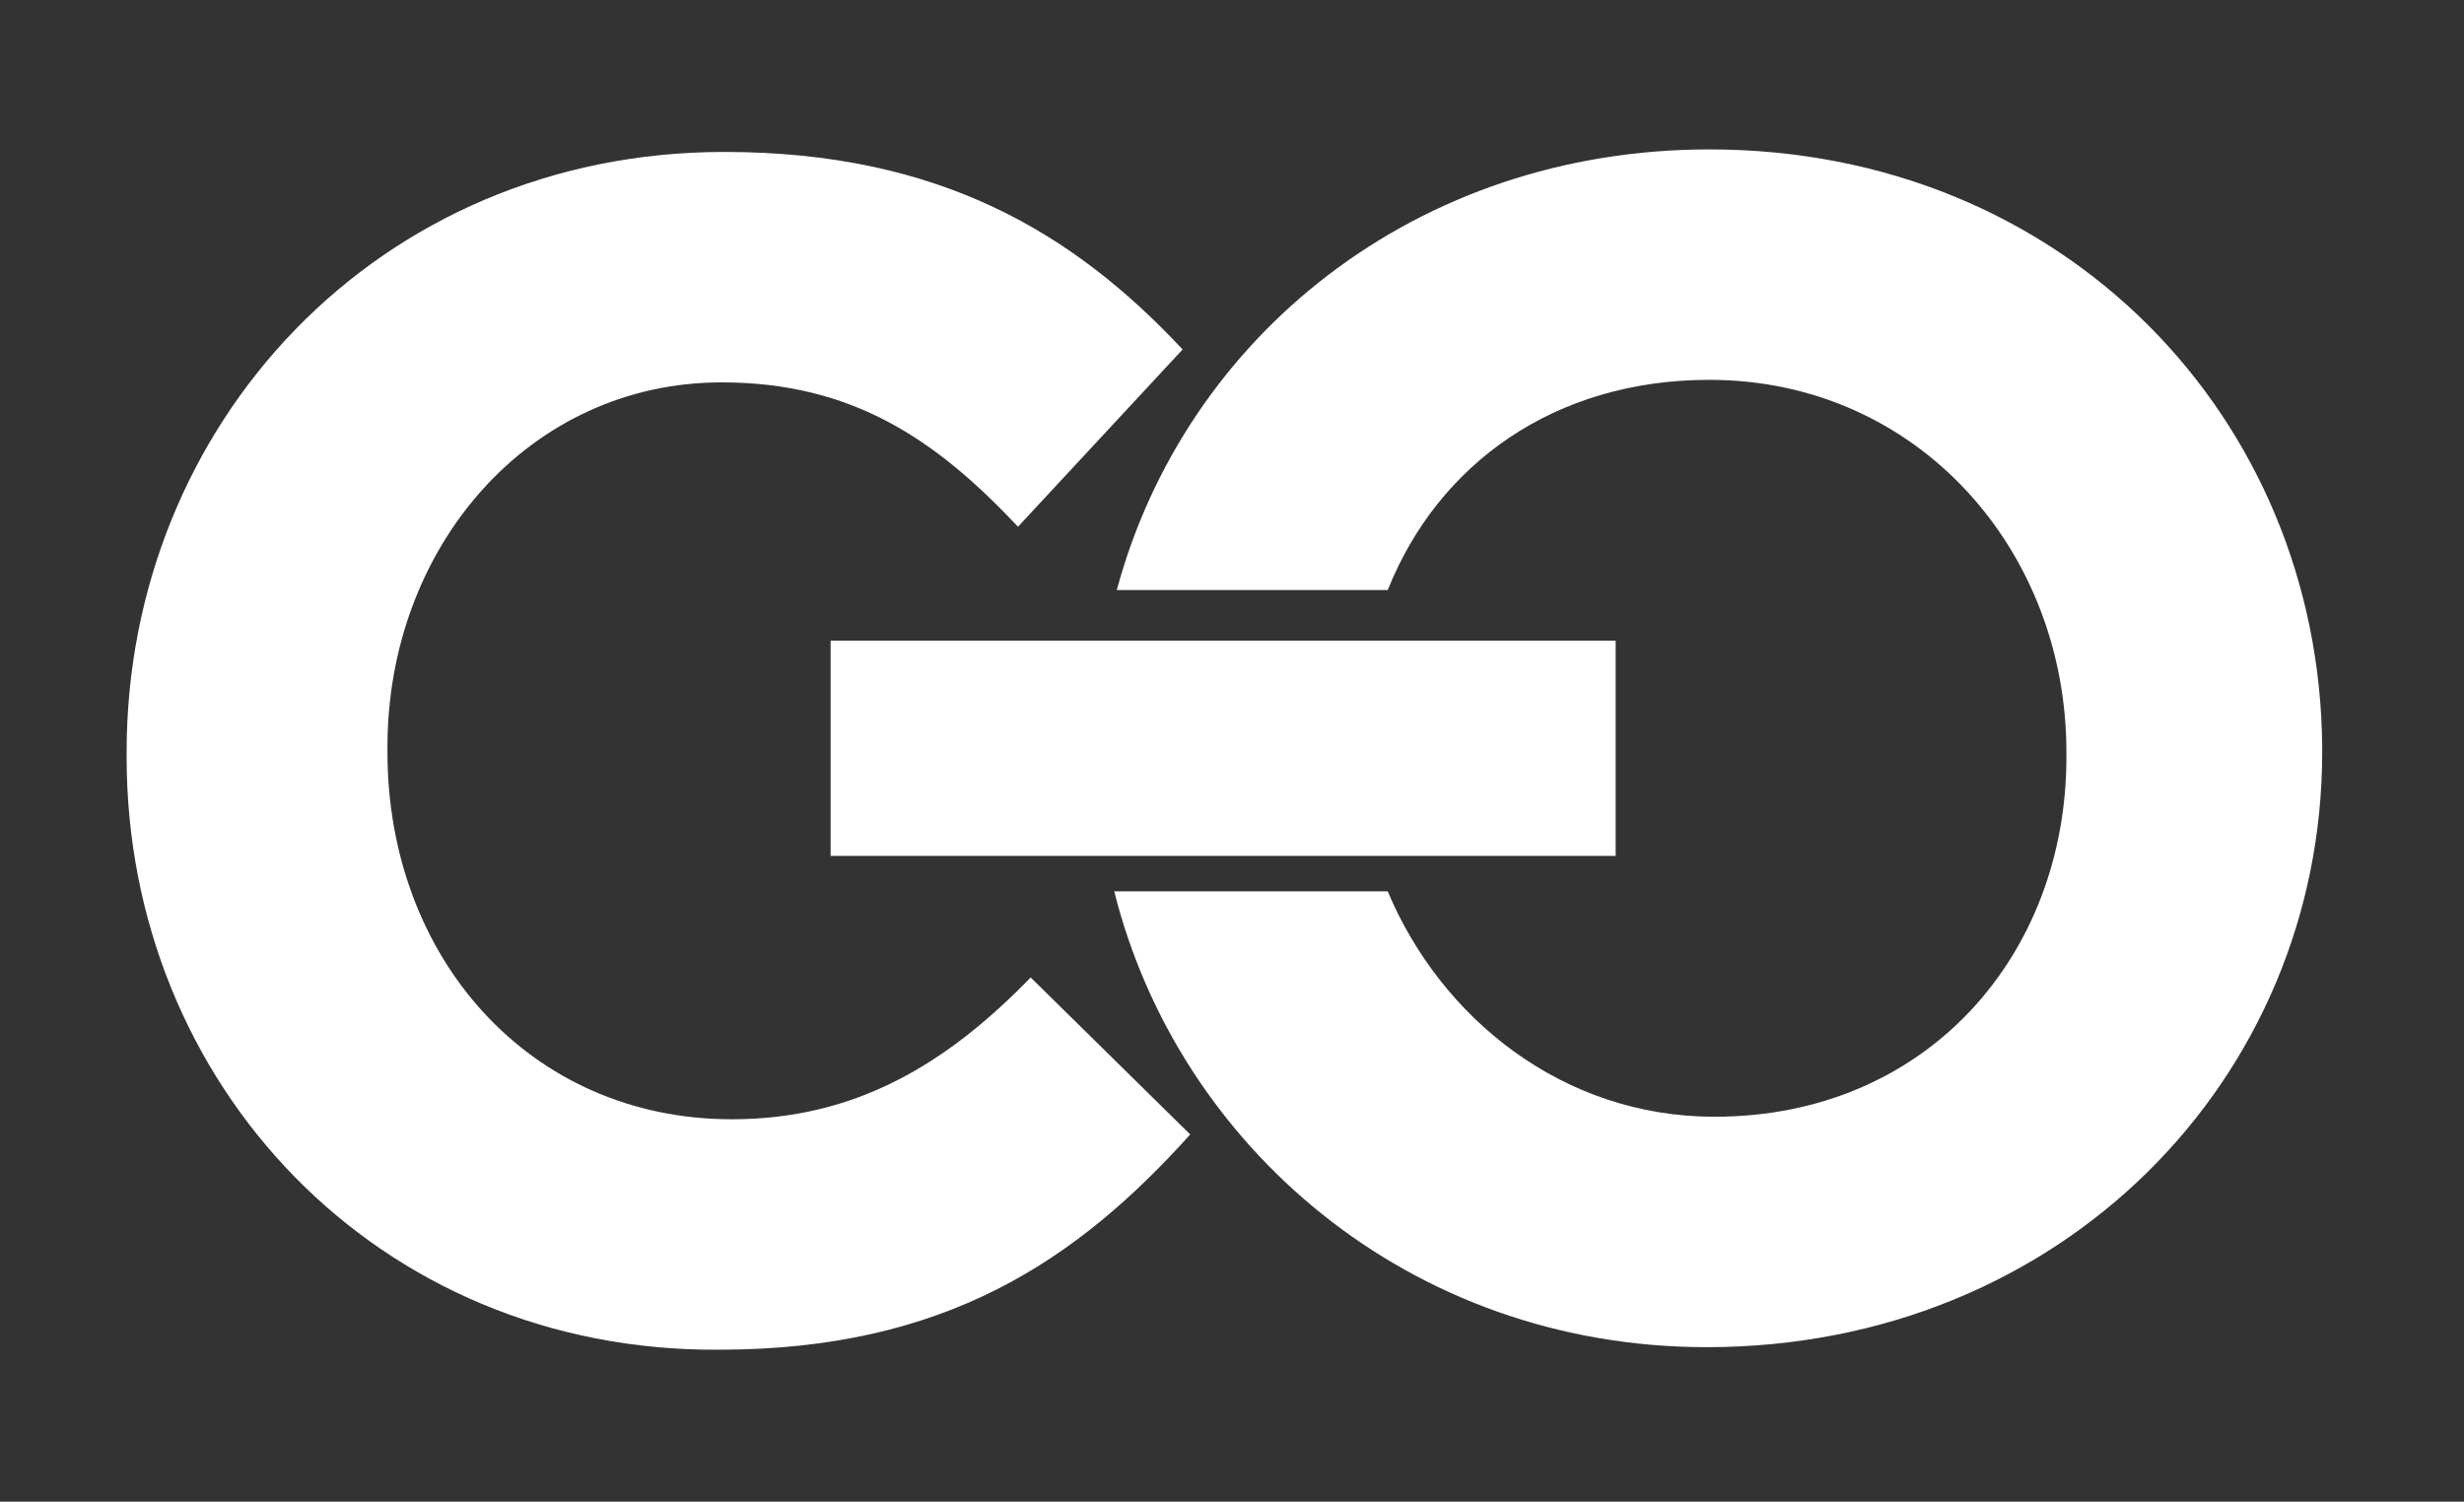
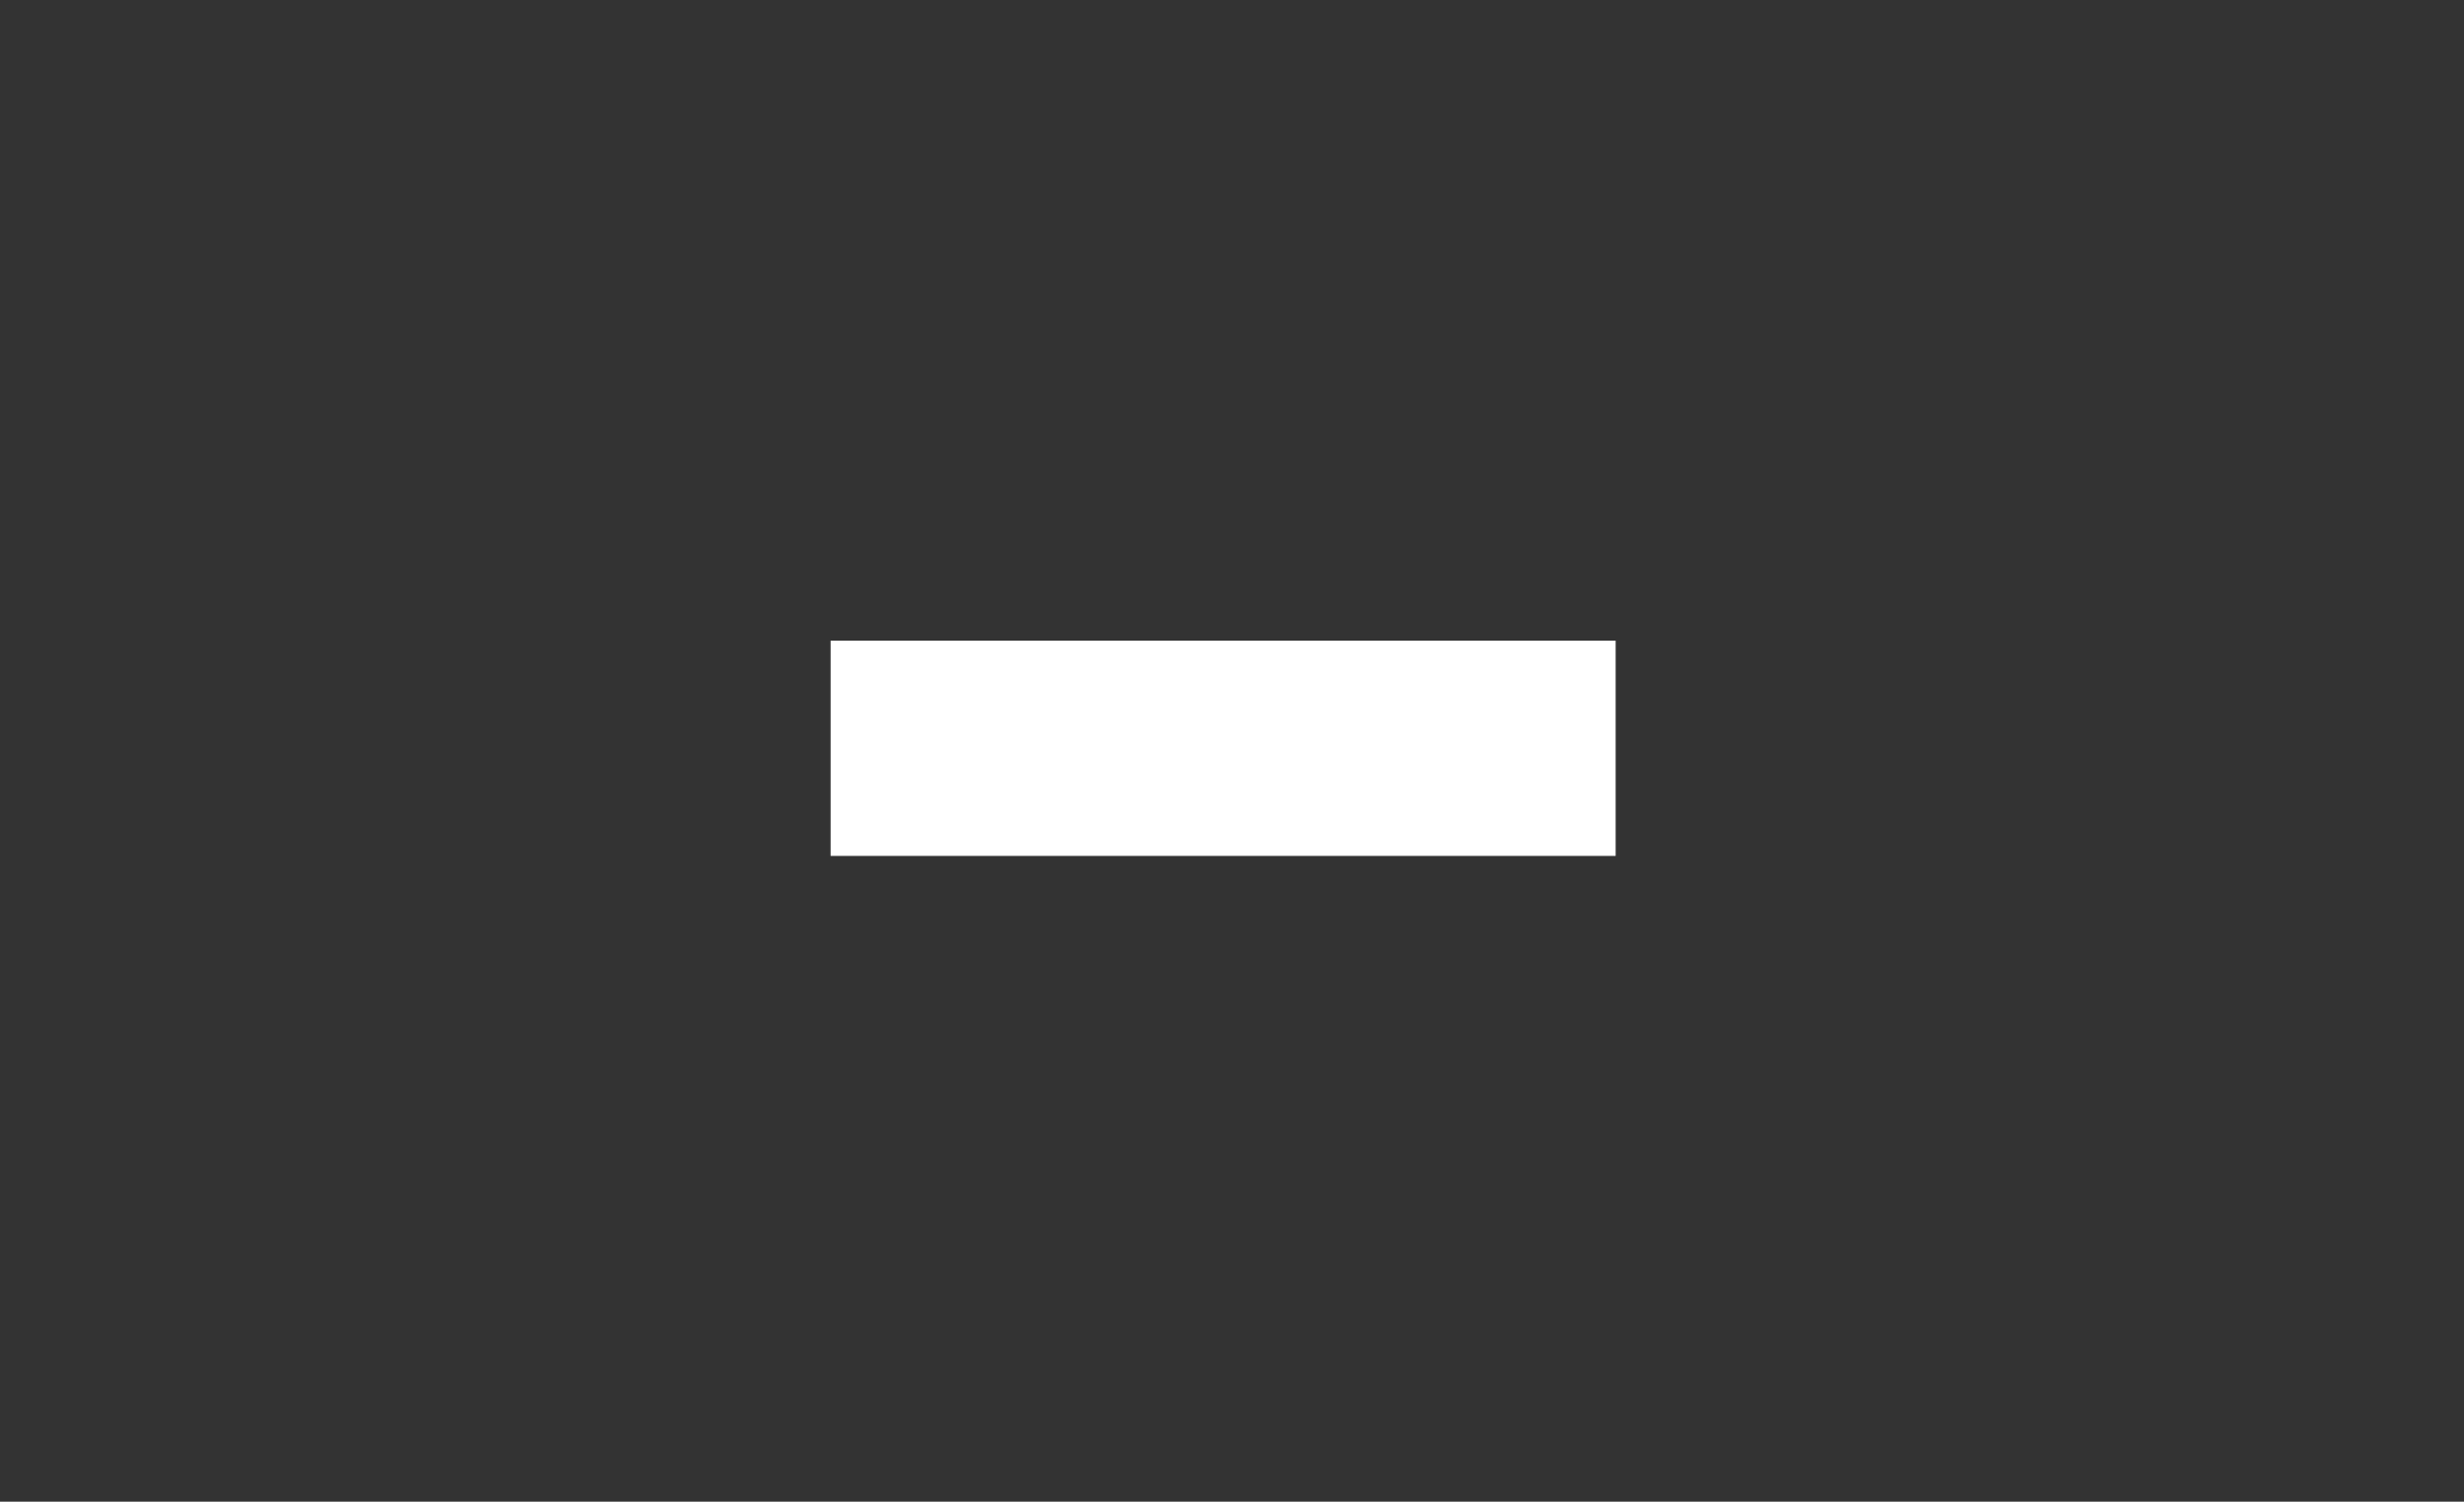
<svg xmlns="http://www.w3.org/2000/svg" version="1.1" id="Layer_1" x="0px" y="0px" viewBox="0 0 97.3 59.3" enable-background="new 0 0 97.3 59.3" xml:space="preserve">
  <rect x="0" y="0" width="97.3" height="59.3" fill="#333333" stroke="none" />
-   <path fill="#FFFFFF" d="M5,29.9v-0.2C5,16.8,14.9,6,28.6,6c8.5,0,13.8,3.2,18.1,7.8l-6.5,7c-3.2-3.4-6.5-5.7-11.7-5.7  c-7.6,0-13.2,6.5-13.2,14.4v0.2c0,8.1,5.6,14.5,13.6,14.5c4.9,0,8.5-2.2,11.8-5.6l6.3,6.2c-4.5,5-9.7,8.5-18.6,8.5  C14.9,53.4,5,42.8,5,29.9z" />
  <g>
    <rect x="32.8" y="25.3" fill="#FFFFFF" width="31" height="8.5" />
    <g>
-       <path fill="#FFFFFF" d="M67.5,5.9c-11.6,0-20.7,7.4-23.4,17.4h10.7c2-5,6.6-8.3,12.7-8.3c8.2,0,14.1,6.7,14.1,14.7v0.2    c0,7.8-5.5,14.2-13.9,14.2c-6,0-10.8-3.9-12.9-8.9H44c2.5,10,11.6,18,23.4,18c14,0,24.3-10.6,24.3-23.5v-0.2    C91.6,16.5,81.5,5.9,67.5,5.9z" />
-     </g>
+       </g>
  </g>
</svg>